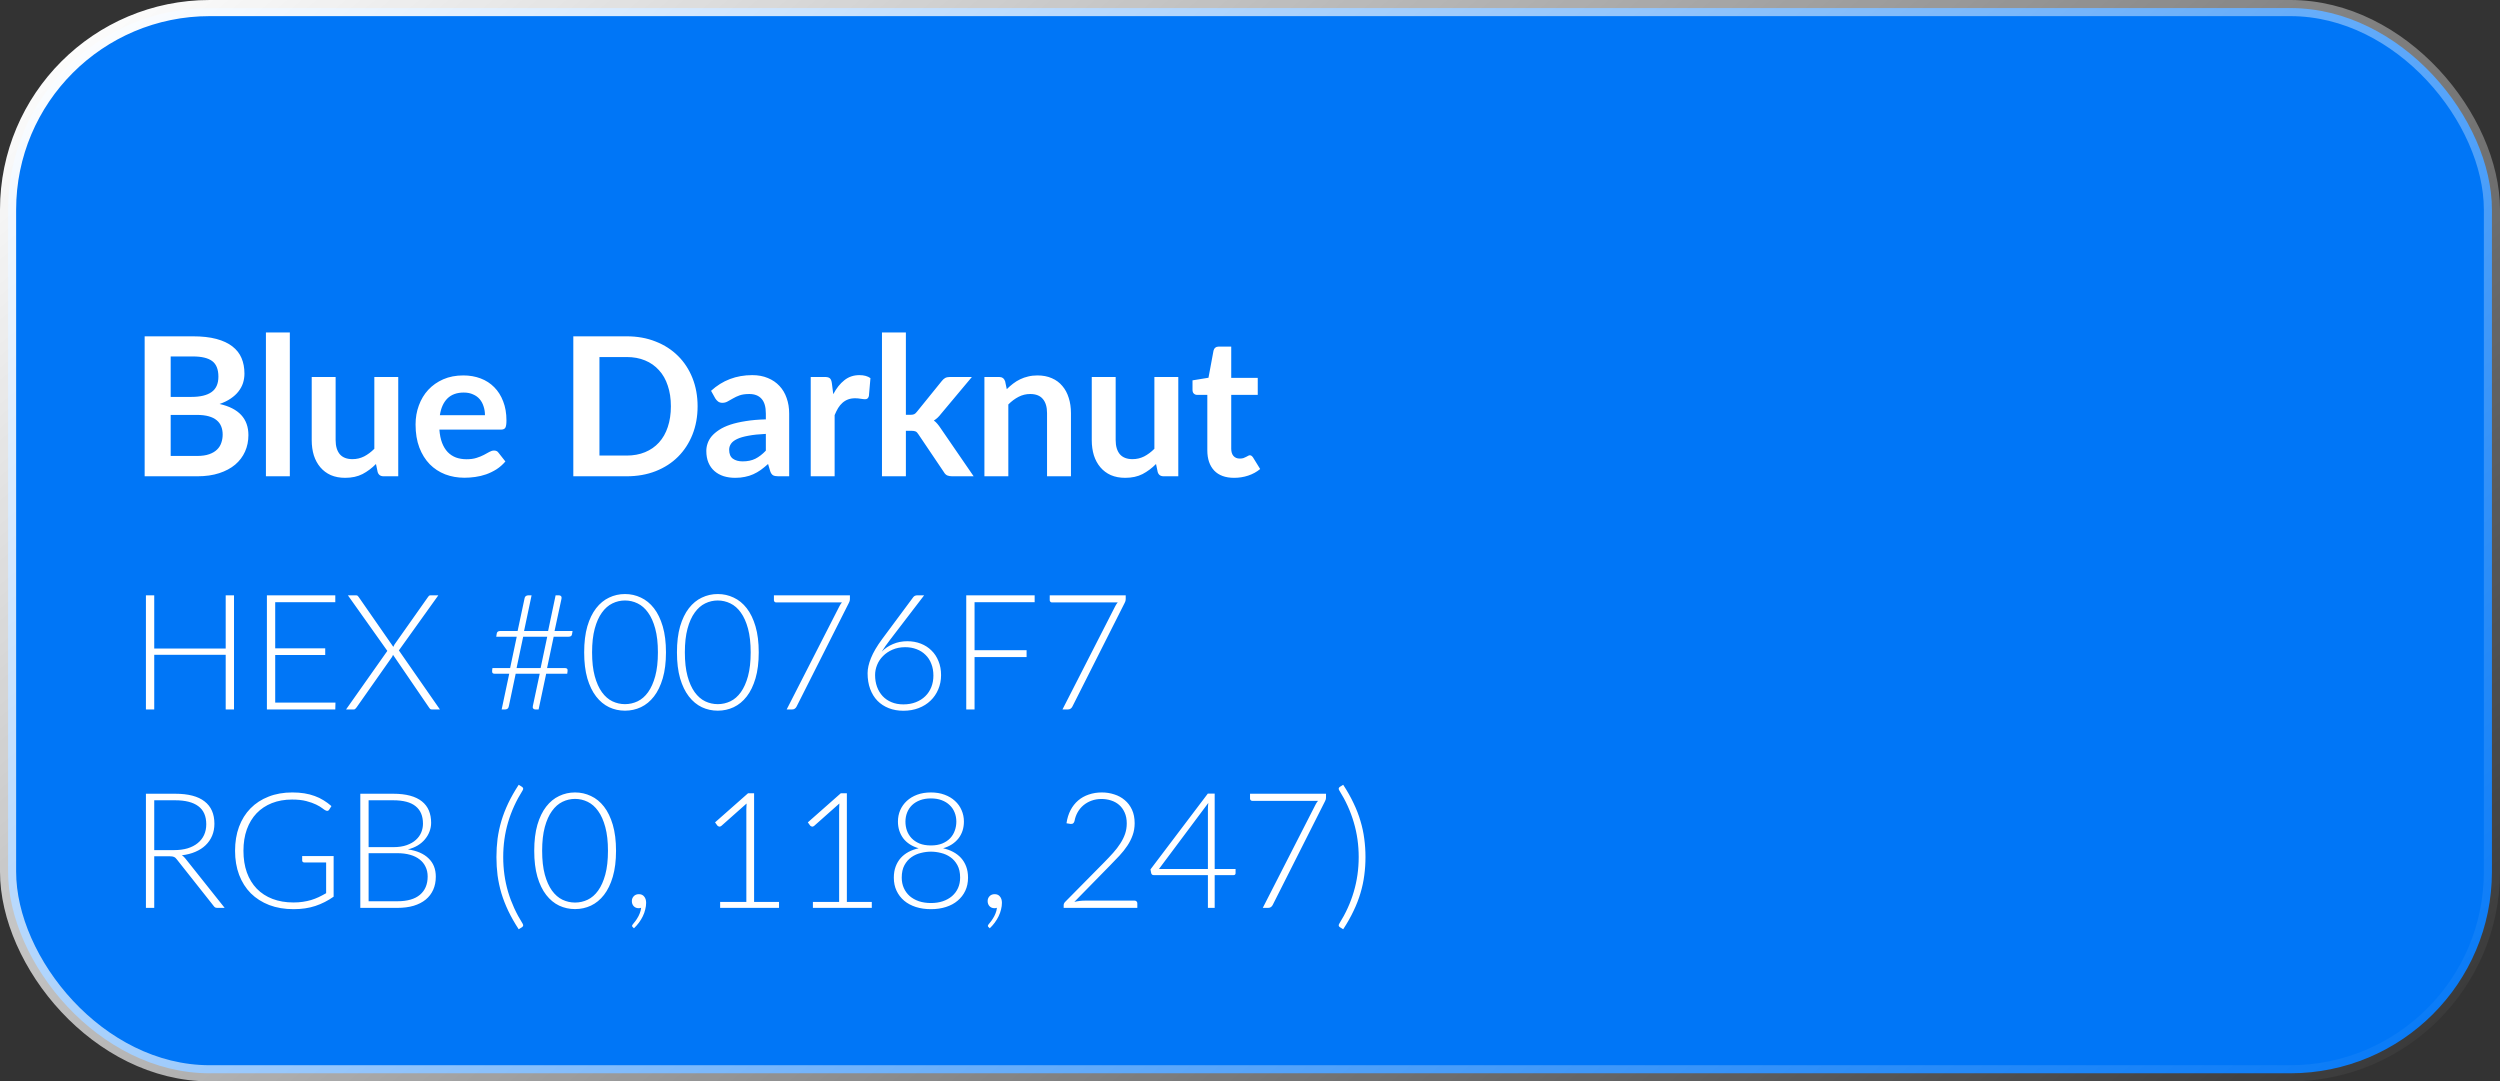
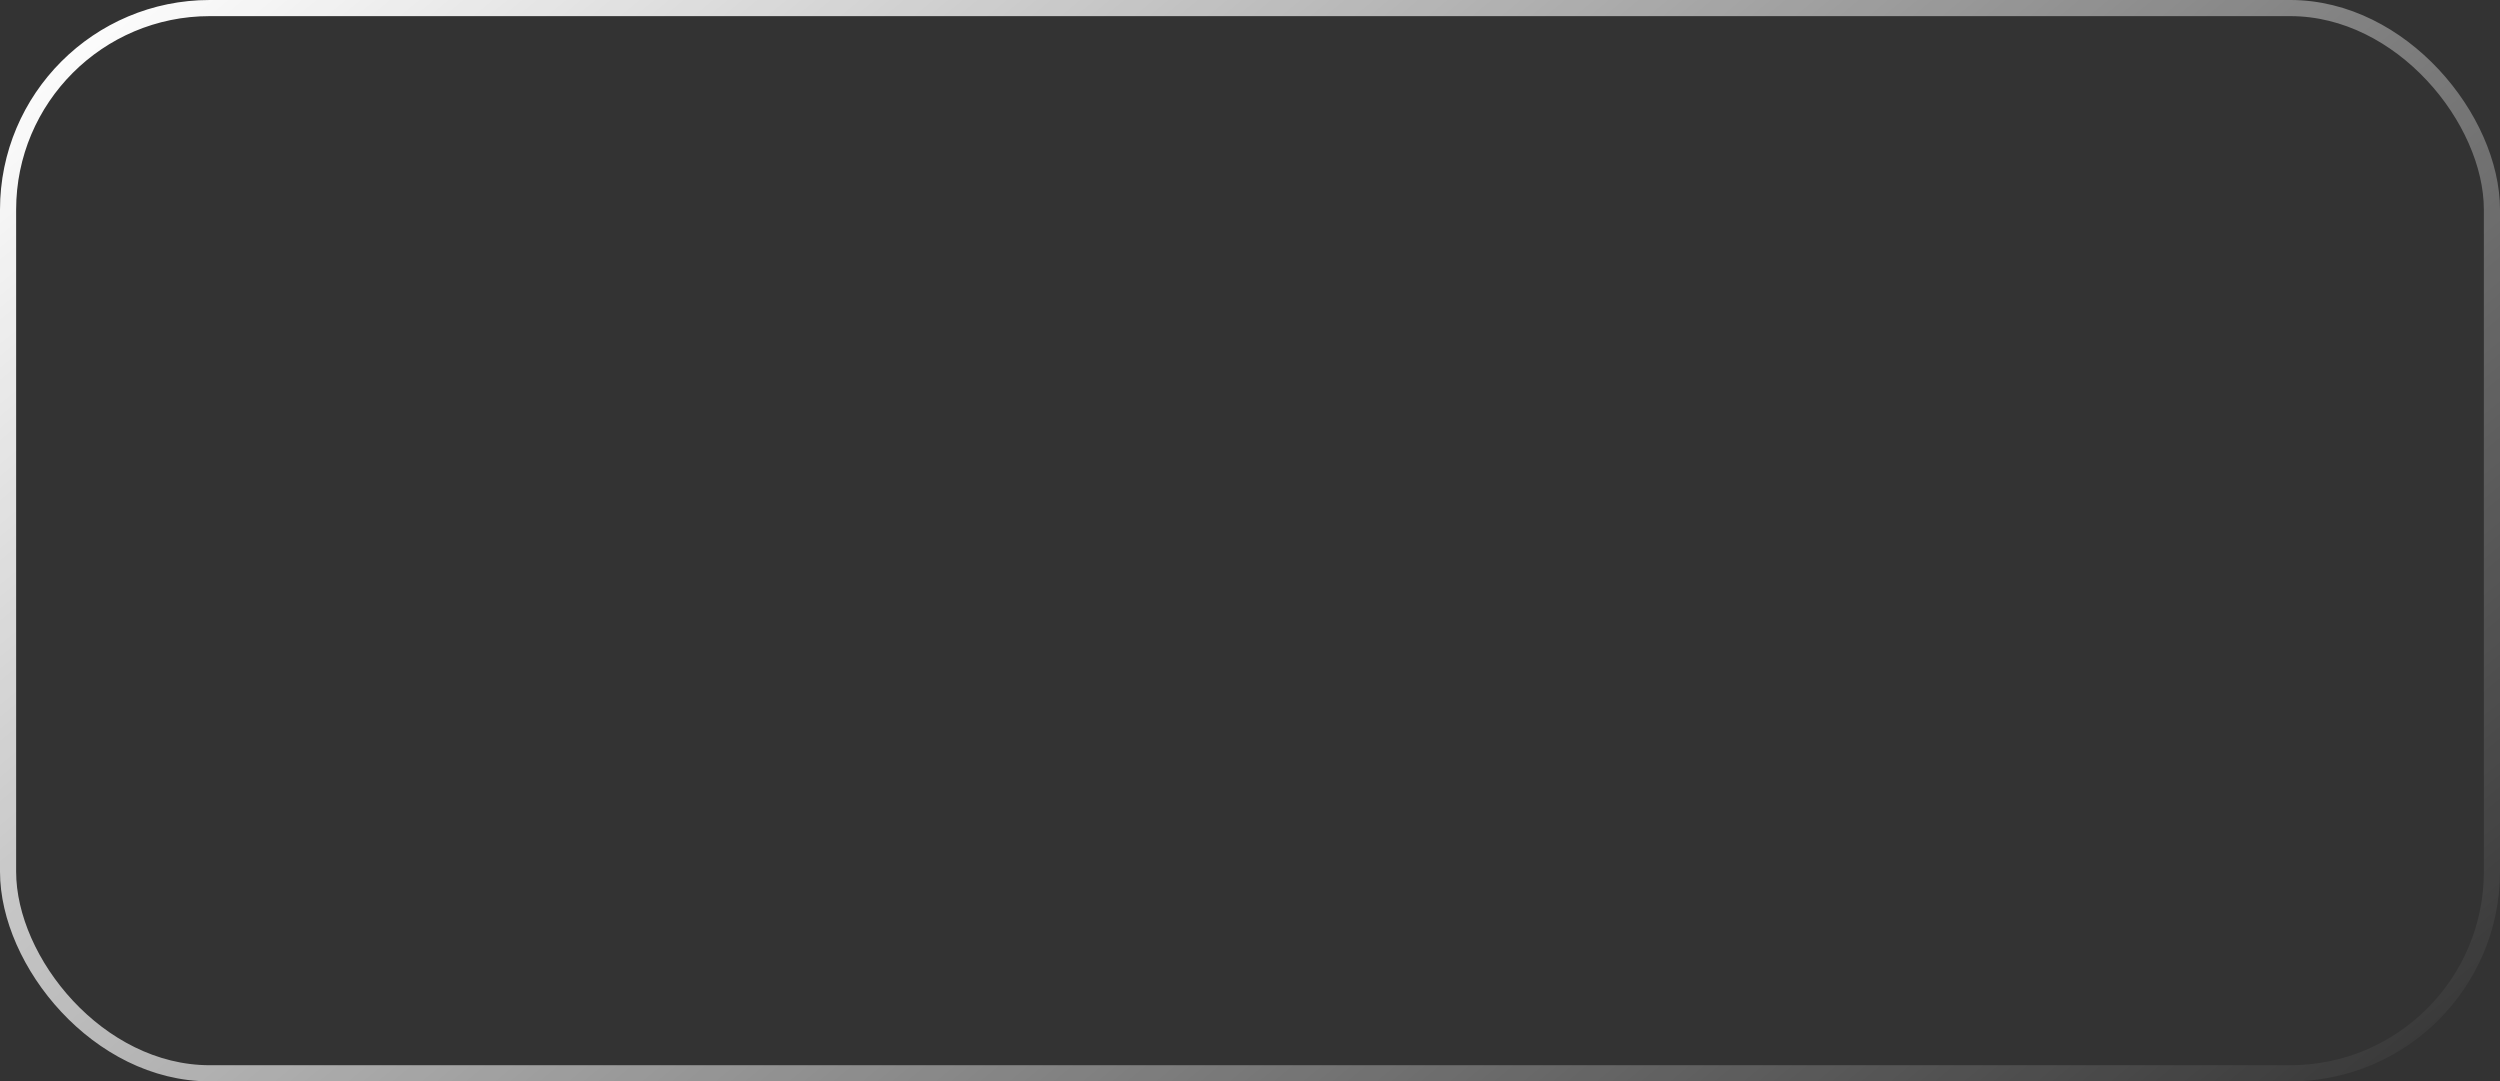
<svg xmlns="http://www.w3.org/2000/svg" width="252" height="109" viewBox="0 0 252 109" fill="none">
  <rect x="0" y="0" width="252" height="109" fill="#333333" stroke="none" />
-   <rect x="0.813" y="0.813" width="250.374" height="107.374" rx="20.327" fill="#0076F7" />
  <rect x="0.813" y="0.813" width="250.374" height="107.374" rx="20.327" stroke="url(#paint0_linear_3494_49)" stroke-width="1.626" style="mix-blend-mode:overlay" />
-   <path d="M19.859 45.96C20.347 45.96 20.757 45.902 21.089 45.785C21.42 45.668 21.684 45.511 21.879 45.316C22.081 45.121 22.224 44.894 22.308 44.633C22.399 44.373 22.445 44.097 22.445 43.804C22.445 43.498 22.396 43.225 22.298 42.984C22.201 42.737 22.048 42.529 21.84 42.36C21.632 42.184 21.362 42.051 21.03 41.96C20.705 41.869 20.311 41.823 19.849 41.823H17.205V45.96H19.859ZM17.205 35.93V40.008H19.293C20.191 40.008 20.867 39.846 21.323 39.521C21.785 39.195 22.015 38.678 22.015 37.969C22.015 37.234 21.807 36.711 21.391 36.398C20.975 36.086 20.324 35.93 19.44 35.93H17.205ZM19.44 33.901C20.363 33.901 21.154 33.989 21.811 34.164C22.468 34.34 23.004 34.59 23.421 34.915C23.843 35.241 24.152 35.634 24.347 36.096C24.543 36.558 24.64 37.078 24.64 37.657C24.64 37.989 24.591 38.308 24.494 38.613C24.396 38.913 24.243 39.195 24.035 39.462C23.834 39.722 23.573 39.96 23.255 40.174C22.942 40.389 22.568 40.571 22.133 40.721C24.071 41.157 25.04 42.204 25.04 43.862C25.04 44.461 24.926 45.014 24.699 45.521C24.471 46.029 24.139 46.468 23.703 46.838C23.268 47.203 22.731 47.489 22.093 47.697C21.456 47.905 20.728 48.009 19.908 48.009H14.581V33.901H19.44ZM29.215 33.51V48.009H26.805V33.51H29.215ZM40.143 37.999V48.009H38.67C38.351 48.009 38.15 47.863 38.065 47.57L37.899 46.77C37.489 47.186 37.037 47.525 36.543 47.785C36.049 48.038 35.466 48.165 34.796 48.165C34.25 48.165 33.765 48.074 33.343 47.892C32.926 47.704 32.575 47.44 32.289 47.102C32.003 46.764 31.785 46.364 31.635 45.902C31.492 45.433 31.421 44.92 31.421 44.36V37.999H33.831V44.36C33.831 44.972 33.97 45.446 34.25 45.785C34.536 46.116 34.962 46.282 35.528 46.282C35.944 46.282 36.335 46.191 36.699 46.009C37.063 45.821 37.408 45.563 37.733 45.238V37.999H40.143ZM48.885 41.853C48.885 41.54 48.839 41.248 48.748 40.974C48.663 40.695 48.533 40.451 48.358 40.243C48.182 40.035 47.958 39.872 47.684 39.755C47.418 39.631 47.106 39.569 46.748 39.569C46.052 39.569 45.502 39.768 45.099 40.165C44.702 40.561 44.448 41.124 44.338 41.853H48.885ZM44.289 43.306C44.328 43.82 44.419 44.266 44.562 44.643C44.705 45.014 44.894 45.323 45.128 45.57C45.362 45.811 45.639 45.993 45.958 46.116C46.283 46.233 46.641 46.292 47.031 46.292C47.421 46.292 47.756 46.246 48.036 46.155C48.322 46.064 48.569 45.964 48.777 45.853C48.992 45.742 49.177 45.642 49.333 45.55C49.496 45.459 49.652 45.414 49.802 45.414C50.003 45.414 50.153 45.489 50.251 45.638L50.943 46.517C50.677 46.829 50.377 47.092 50.046 47.307C49.714 47.515 49.366 47.684 49.002 47.814C48.644 47.938 48.276 48.026 47.899 48.078C47.528 48.13 47.167 48.156 46.816 48.156C46.12 48.156 45.473 48.042 44.874 47.814C44.276 47.58 43.756 47.239 43.313 46.79C42.871 46.334 42.523 45.775 42.269 45.111C42.016 44.441 41.889 43.667 41.889 42.789C41.889 42.106 41.999 41.466 42.221 40.867C42.442 40.262 42.757 39.739 43.167 39.296C43.583 38.847 44.087 38.493 44.679 38.233C45.278 37.973 45.951 37.843 46.699 37.843C47.33 37.843 47.912 37.943 48.446 38.145C48.979 38.347 49.438 38.642 49.821 39.033C50.205 39.417 50.504 39.891 50.719 40.457C50.94 41.017 51.051 41.657 51.051 42.38C51.051 42.744 51.012 42.991 50.934 43.121C50.855 43.245 50.706 43.306 50.485 43.306H44.289ZM70.318 40.955C70.318 41.989 70.145 42.939 69.801 43.804C69.456 44.669 68.971 45.414 68.347 46.038C67.722 46.663 66.971 47.147 66.093 47.492C65.215 47.837 64.239 48.009 63.166 48.009H57.79V33.901H63.166C64.239 33.901 65.215 34.076 66.093 34.428C66.971 34.772 67.722 35.257 68.347 35.881C68.971 36.499 69.456 37.241 69.801 38.106C70.145 38.971 70.318 39.921 70.318 40.955ZM67.625 40.955C67.625 40.181 67.521 39.488 67.312 38.877C67.111 38.259 66.815 37.738 66.425 37.316C66.041 36.886 65.573 36.558 65.02 36.33C64.473 36.102 63.855 35.989 63.166 35.989H60.424V45.921H63.166C63.855 45.921 64.473 45.807 65.02 45.58C65.573 45.352 66.041 45.027 66.425 44.604C66.815 44.175 67.111 43.654 67.312 43.043C67.521 42.425 67.625 41.729 67.625 40.955ZM77.197 43.736C76.501 43.768 75.916 43.83 75.441 43.921C74.966 44.006 74.586 44.116 74.299 44.253C74.013 44.389 73.808 44.549 73.685 44.731C73.561 44.913 73.499 45.111 73.499 45.326C73.499 45.749 73.623 46.051 73.87 46.233C74.124 46.416 74.452 46.507 74.856 46.507C75.35 46.507 75.776 46.419 76.134 46.243C76.498 46.061 76.853 45.788 77.197 45.424V43.736ZM71.675 39.394C72.826 38.34 74.212 37.813 75.831 37.813C76.417 37.813 76.94 37.911 77.402 38.106C77.864 38.294 78.254 38.561 78.573 38.906C78.892 39.244 79.132 39.651 79.295 40.126C79.464 40.6 79.549 41.121 79.549 41.687V48.009H78.456C78.228 48.009 78.053 47.977 77.929 47.912C77.805 47.84 77.708 47.7 77.636 47.492L77.422 46.77C77.168 46.998 76.921 47.199 76.68 47.375C76.439 47.544 76.189 47.687 75.929 47.804C75.669 47.922 75.389 48.009 75.09 48.068C74.797 48.133 74.472 48.165 74.114 48.165C73.691 48.165 73.301 48.11 72.943 47.999C72.585 47.882 72.276 47.71 72.016 47.482C71.756 47.255 71.555 46.972 71.411 46.633C71.268 46.295 71.197 45.902 71.197 45.453C71.197 45.199 71.239 44.949 71.324 44.702C71.408 44.448 71.545 44.207 71.733 43.98C71.928 43.752 72.179 43.537 72.485 43.336C72.79 43.134 73.164 42.958 73.607 42.809C74.056 42.659 74.576 42.539 75.168 42.448C75.76 42.35 76.436 42.292 77.197 42.272V41.687C77.197 41.017 77.054 40.522 76.768 40.204C76.482 39.878 76.069 39.716 75.529 39.716C75.139 39.716 74.813 39.761 74.553 39.852C74.299 39.944 74.075 40.048 73.88 40.165C73.685 40.275 73.506 40.376 73.343 40.467C73.187 40.558 73.012 40.604 72.816 40.604C72.647 40.604 72.504 40.561 72.387 40.477C72.27 40.386 72.176 40.282 72.104 40.165L71.675 39.394ZM83.994 39.735C84.306 39.137 84.677 38.669 85.107 38.33C85.536 37.986 86.043 37.813 86.629 37.813C87.091 37.813 87.461 37.914 87.741 38.116L87.585 39.921C87.552 40.038 87.504 40.122 87.439 40.174C87.38 40.22 87.299 40.243 87.195 40.243C87.097 40.243 86.951 40.226 86.755 40.194C86.567 40.161 86.382 40.145 86.199 40.145C85.933 40.145 85.695 40.184 85.487 40.262C85.279 40.34 85.09 40.454 84.921 40.604C84.759 40.747 84.612 40.922 84.482 41.131C84.359 41.339 84.242 41.576 84.131 41.843V48.009H81.721V37.999H83.136C83.383 37.999 83.555 38.044 83.653 38.135C83.75 38.22 83.815 38.376 83.848 38.603L83.994 39.735ZM91.313 33.51V41.814H91.762C91.924 41.814 92.051 41.794 92.142 41.755C92.24 41.709 92.337 41.622 92.435 41.492L94.923 38.418C95.027 38.282 95.141 38.178 95.264 38.106C95.395 38.034 95.561 37.999 95.762 37.999H97.967L94.855 41.716C94.634 42.009 94.393 42.233 94.133 42.389C94.269 42.487 94.39 42.601 94.494 42.731C94.604 42.861 94.708 43.001 94.806 43.15L98.143 48.009H95.967C95.778 48.009 95.616 47.98 95.479 47.922C95.343 47.856 95.229 47.743 95.138 47.58L92.581 43.785C92.49 43.635 92.396 43.537 92.298 43.492C92.201 43.446 92.055 43.423 91.859 43.423H91.313V48.009H88.903V33.51H91.313ZM101.483 39.228C101.685 39.026 101.896 38.841 102.117 38.672C102.345 38.496 102.583 38.35 102.83 38.233C103.083 38.109 103.353 38.015 103.64 37.95C103.926 37.878 104.238 37.843 104.576 37.843C105.123 37.843 105.607 37.937 106.03 38.125C106.453 38.308 106.804 38.568 107.084 38.906C107.37 39.238 107.585 39.638 107.728 40.106C107.877 40.568 107.952 41.078 107.952 41.638V48.009H105.542V41.638C105.542 41.026 105.402 40.555 105.123 40.223C104.843 39.885 104.417 39.716 103.844 39.716C103.428 39.716 103.038 39.81 102.674 39.999C102.309 40.187 101.965 40.444 101.639 40.77V48.009H99.229V37.999H100.703C101.015 37.999 101.22 38.145 101.317 38.438L101.483 39.228ZM118.772 37.999V48.009H117.298C116.98 48.009 116.778 47.863 116.694 47.57L116.528 46.77C116.118 47.186 115.666 47.525 115.171 47.785C114.677 48.038 114.095 48.165 113.425 48.165C112.879 48.165 112.394 48.074 111.971 47.892C111.555 47.704 111.204 47.44 110.917 47.102C110.631 46.764 110.413 46.364 110.264 45.902C110.121 45.433 110.049 44.92 110.049 44.36V37.999H112.459V44.36C112.459 44.972 112.599 45.446 112.879 45.785C113.165 46.116 113.591 46.282 114.157 46.282C114.573 46.282 114.963 46.191 115.328 46.009C115.692 45.821 116.037 45.563 116.362 45.238V37.999H118.772ZM124.401 48.165C123.529 48.165 122.859 47.922 122.391 47.434C121.929 46.939 121.698 46.26 121.698 45.394V39.804H120.673C120.543 39.804 120.433 39.761 120.342 39.677C120.251 39.592 120.205 39.465 120.205 39.296V38.34L121.815 38.077L122.322 35.345C122.355 35.215 122.417 35.114 122.508 35.042C122.599 34.971 122.716 34.935 122.859 34.935H124.108V38.086H126.781V39.804H124.108V45.228C124.108 45.541 124.183 45.785 124.332 45.96C124.488 46.136 124.7 46.224 124.967 46.224C125.116 46.224 125.24 46.208 125.337 46.175C125.441 46.136 125.529 46.097 125.601 46.058C125.679 46.019 125.747 45.983 125.806 45.95C125.864 45.911 125.923 45.892 125.981 45.892C126.053 45.892 126.111 45.911 126.157 45.95C126.202 45.983 126.251 46.035 126.303 46.107L127.025 47.278C126.674 47.57 126.271 47.791 125.815 47.941C125.36 48.091 124.889 48.165 124.401 48.165Z" fill="white" />
-   <path d="M23.588 60.009V71.514H22.75V66.001H15.547V71.514H14.709V60.009H15.547V65.375H22.75V60.009H23.588ZM33.815 70.823L33.798 71.514H26.904V60.009H33.798V60.7H27.741V65.351H32.782V66.026H27.741V70.823H33.815ZM44.345 71.514H43.524C43.448 71.514 43.389 71.493 43.345 71.449C43.302 71.4 43.267 71.354 43.24 71.311L39.613 66.001C39.592 66.083 39.554 66.164 39.499 66.245L35.938 71.311C35.9 71.36 35.859 71.406 35.816 71.449C35.778 71.493 35.727 71.514 35.662 71.514H34.881L39.044 65.611L35.068 60.009H35.889C35.965 60.009 36.019 60.025 36.052 60.058C36.09 60.09 36.122 60.128 36.15 60.172L39.646 65.205C39.678 65.123 39.719 65.042 39.768 64.961L43.142 60.18C43.169 60.131 43.202 60.09 43.24 60.058C43.283 60.025 43.332 60.009 43.386 60.009H44.183L40.207 65.562L44.345 71.514ZM55.16 64.18H52.737L52.07 67.343H54.493L55.16 64.18ZM57.713 63.603L57.664 63.912C57.653 64.004 57.618 64.072 57.559 64.115C57.504 64.159 57.42 64.18 57.306 64.18H55.81L55.144 67.343H56.973C57.06 67.343 57.125 67.367 57.168 67.416C57.212 67.465 57.225 67.549 57.209 67.668L57.176 67.912H55.054L54.29 71.514H53.965C53.873 71.514 53.799 71.482 53.745 71.417C53.696 71.352 53.685 71.265 53.713 71.156L54.404 67.912H51.981L51.29 71.189C51.268 71.308 51.222 71.392 51.151 71.441C51.081 71.49 51 71.514 50.907 71.514H50.566L51.33 67.912H49.85C49.758 67.912 49.691 67.888 49.647 67.839C49.609 67.79 49.596 67.704 49.607 67.579L49.639 67.343H51.42L52.087 64.18H50.021L50.07 63.871C50.092 63.692 50.214 63.603 50.436 63.603H52.176L52.875 60.318C52.891 60.215 52.932 60.139 52.997 60.09C53.068 60.036 53.152 60.009 53.249 60.009H53.583L52.826 63.603H55.249L56.005 60.009H56.347C56.439 60.009 56.51 60.039 56.558 60.099C56.607 60.158 56.621 60.242 56.599 60.35L55.9 63.603H57.713ZM67.13 65.757C67.13 66.766 67.021 67.638 66.805 68.376C66.588 69.113 66.292 69.723 65.918 70.205C65.544 70.688 65.105 71.048 64.601 71.287C64.102 71.52 63.569 71.636 62.999 71.636C62.43 71.636 61.896 71.52 61.398 71.287C60.899 71.048 60.462 70.688 60.089 70.205C59.715 69.723 59.419 69.113 59.202 68.376C58.991 67.638 58.885 66.766 58.885 65.757C58.885 64.749 58.991 63.877 59.202 63.139C59.419 62.402 59.715 61.792 60.089 61.31C60.462 60.828 60.899 60.47 61.398 60.237C61.896 59.998 62.43 59.879 62.999 59.879C63.569 59.879 64.102 59.998 64.601 60.237C65.105 60.47 65.544 60.828 65.918 61.31C66.292 61.792 66.588 62.402 66.805 63.139C67.021 63.877 67.13 64.749 67.13 65.757ZM66.317 65.757C66.317 64.825 66.227 64.028 66.048 63.367C65.87 62.706 65.628 62.166 65.325 61.749C65.027 61.326 64.674 61.017 64.268 60.822C63.867 60.627 63.444 60.529 62.999 60.529C62.555 60.529 62.132 60.627 61.731 60.822C61.33 61.017 60.977 61.326 60.674 61.749C60.37 62.166 60.129 62.706 59.95 63.367C59.771 64.028 59.682 64.825 59.682 65.757C59.682 66.695 59.771 67.495 59.95 68.156C60.129 68.812 60.37 69.351 60.674 69.774C60.977 70.192 61.33 70.498 61.731 70.693C62.132 70.883 62.555 70.978 62.999 70.978C63.444 70.978 63.867 70.883 64.268 70.693C64.674 70.498 65.027 70.192 65.325 69.774C65.628 69.351 65.87 68.812 66.048 68.156C66.227 67.495 66.317 66.695 66.317 65.757ZM76.481 65.757C76.481 66.766 76.373 67.638 76.156 68.376C75.939 69.113 75.644 69.723 75.27 70.205C74.896 70.688 74.457 71.048 73.953 71.287C73.454 71.52 72.92 71.636 72.351 71.636C71.782 71.636 71.248 71.52 70.749 71.287C70.251 71.048 69.814 70.688 69.44 70.205C69.066 69.723 68.771 69.113 68.554 68.376C68.343 67.638 68.237 66.766 68.237 65.757C68.237 64.749 68.343 63.877 68.554 63.139C68.771 62.402 69.066 61.792 69.44 61.31C69.814 60.828 70.251 60.47 70.749 60.237C71.248 59.998 71.782 59.879 72.351 59.879C72.92 59.879 73.454 59.998 73.953 60.237C74.457 60.47 74.896 60.828 75.27 61.31C75.644 61.792 75.939 62.402 76.156 63.139C76.373 63.877 76.481 64.749 76.481 65.757ZM75.668 65.757C75.668 64.825 75.579 64.028 75.4 63.367C75.221 62.706 74.98 62.166 74.677 61.749C74.378 61.326 74.026 61.017 73.62 60.822C73.218 60.627 72.796 60.529 72.351 60.529C71.907 60.529 71.484 60.627 71.083 60.822C70.681 61.017 70.329 61.326 70.026 61.749C69.722 62.166 69.481 62.706 69.302 63.367C69.123 64.028 69.034 64.825 69.034 65.757C69.034 66.695 69.123 67.495 69.302 68.156C69.481 68.812 69.722 69.351 70.026 69.774C70.329 70.192 70.681 70.498 71.083 70.693C71.484 70.883 71.907 70.978 72.351 70.978C72.796 70.978 73.218 70.883 73.62 70.693C74.026 70.498 74.378 70.192 74.677 69.774C74.98 69.351 75.221 68.812 75.4 68.156C75.579 67.495 75.668 66.695 75.668 65.757ZM85.671 60.009V60.359C85.671 60.451 85.66 60.532 85.638 60.603C85.616 60.668 85.592 60.724 85.565 60.773L80.296 71.221C80.253 71.308 80.193 71.379 80.117 71.433C80.047 71.487 79.952 71.514 79.833 71.514H79.296L84.614 61.107C84.684 60.966 84.768 60.838 84.866 60.724H78.231C78.171 60.724 78.12 60.703 78.076 60.66C78.033 60.616 78.011 60.565 78.011 60.505V60.009H85.671ZM91.055 71.002C91.521 71.002 91.941 70.929 92.315 70.782C92.689 70.636 93.006 70.436 93.266 70.181C93.532 69.921 93.735 69.614 93.876 69.262C94.017 68.904 94.087 68.517 94.087 68.099C94.087 67.66 94.017 67.264 93.876 66.912C93.74 66.554 93.545 66.254 93.29 66.01C93.041 65.76 92.743 65.57 92.396 65.44C92.049 65.305 91.664 65.237 91.242 65.237C90.764 65.237 90.336 65.321 89.957 65.489C89.583 65.652 89.266 65.866 89.006 66.132C88.745 66.392 88.547 66.69 88.412 67.026C88.276 67.362 88.209 67.701 88.209 68.042C88.209 68.471 88.274 68.866 88.404 69.229C88.539 69.593 88.729 69.907 88.973 70.173C89.217 70.433 89.515 70.636 89.867 70.782C90.22 70.929 90.615 71.002 91.055 71.002ZM89.721 64.489C89.553 64.711 89.399 64.92 89.258 65.115C89.117 65.31 88.989 65.503 88.876 65.692C89.195 65.362 89.575 65.104 90.014 64.92C90.453 64.73 90.933 64.635 91.453 64.635C91.946 64.635 92.401 64.717 92.819 64.879C93.236 65.042 93.594 65.272 93.892 65.57C94.196 65.863 94.431 66.221 94.6 66.644C94.773 67.061 94.86 67.53 94.86 68.05C94.86 68.571 94.765 69.05 94.575 69.49C94.391 69.929 94.131 70.308 93.795 70.628C93.464 70.948 93.066 71.197 92.599 71.376C92.133 71.555 91.621 71.644 91.063 71.644C90.526 71.644 90.035 71.558 89.591 71.384C89.147 71.211 88.764 70.961 88.445 70.636C88.13 70.311 87.886 69.915 87.713 69.449C87.539 68.977 87.453 68.446 87.453 67.855C87.453 67.405 87.566 66.899 87.794 66.335C88.022 65.766 88.396 65.129 88.916 64.424L92.055 60.196C92.147 60.071 92.285 60.009 92.469 60.009H93.152L89.721 64.489ZM98.235 60.7V65.538H103.48V66.229H98.235V71.514H97.398V60.009H104.293V60.7H98.235ZM113.472 60.009V60.359C113.472 60.451 113.461 60.532 113.439 60.603C113.418 60.668 113.393 60.724 113.366 60.773L108.097 71.221C108.054 71.308 107.994 71.379 107.918 71.433C107.848 71.487 107.753 71.514 107.634 71.514H107.097L112.415 61.107C112.485 60.966 112.569 60.838 112.667 60.724H106.032C105.972 60.724 105.921 60.703 105.878 60.66C105.834 60.616 105.813 60.565 105.813 60.505V60.009H113.472ZM17.539 85.692C18.048 85.692 18.503 85.633 18.905 85.514C19.311 85.389 19.653 85.213 19.929 84.985C20.211 84.757 20.425 84.484 20.571 84.164C20.718 83.844 20.791 83.484 20.791 83.082C20.791 82.264 20.523 81.657 19.986 81.261C19.455 80.865 18.677 80.668 17.652 80.668H15.547V85.692H17.539ZM22.645 91.514H21.929C21.837 91.514 21.759 91.501 21.694 91.474C21.634 91.441 21.577 91.384 21.523 91.303L17.831 86.636C17.788 86.576 17.742 86.525 17.693 86.481C17.65 86.438 17.598 86.405 17.539 86.384C17.484 86.356 17.417 86.338 17.335 86.327C17.259 86.316 17.165 86.31 17.051 86.31H15.547V91.514H14.709V80.009H17.652C18.975 80.009 19.964 80.266 20.62 80.781C21.282 81.291 21.612 82.042 21.612 83.034C21.612 83.473 21.536 83.874 21.384 84.237C21.233 84.6 21.013 84.92 20.726 85.197C20.444 85.468 20.1 85.69 19.693 85.863C19.292 86.037 18.84 86.153 18.335 86.213C18.466 86.294 18.582 86.403 18.685 86.538L22.645 91.514ZM33.63 86.294V90.384C33.055 90.79 32.443 91.102 31.792 91.319C31.142 91.536 30.41 91.644 29.597 91.644C28.686 91.644 27.868 91.506 27.141 91.23C26.415 90.948 25.794 90.552 25.279 90.043C24.77 89.528 24.377 88.907 24.101 88.18C23.829 87.454 23.694 86.647 23.694 85.757C23.694 84.869 23.827 84.064 24.092 83.343C24.363 82.616 24.748 81.998 25.247 81.489C25.751 80.974 26.358 80.578 27.068 80.302C27.778 80.02 28.578 79.879 29.467 79.879C29.906 79.879 30.31 79.909 30.678 79.968C31.052 80.028 31.399 80.117 31.719 80.237C32.039 80.35 32.337 80.494 32.614 80.668C32.89 80.836 33.156 81.031 33.41 81.253L33.183 81.611C33.107 81.741 32.993 81.771 32.841 81.7C32.76 81.668 32.643 81.592 32.492 81.473C32.34 81.353 32.131 81.229 31.865 81.099C31.6 80.969 31.269 80.852 30.873 80.749C30.483 80.646 30.006 80.594 29.442 80.594C28.694 80.594 28.017 80.714 27.41 80.952C26.808 81.191 26.293 81.532 25.865 81.977C25.442 82.421 25.114 82.963 24.881 83.603C24.653 84.243 24.54 84.961 24.54 85.757C24.54 86.565 24.653 87.291 24.881 87.937C25.114 88.582 25.448 89.129 25.881 89.579C26.32 90.029 26.851 90.373 27.475 90.612C28.098 90.85 28.8 90.969 29.581 90.969C29.922 90.969 30.237 90.948 30.524 90.904C30.817 90.861 31.093 90.801 31.353 90.725C31.619 90.644 31.874 90.547 32.117 90.433C32.367 90.314 32.619 90.181 32.874 90.034V86.936H30.67C30.611 86.936 30.559 86.918 30.516 86.88C30.478 86.842 30.459 86.798 30.459 86.749V86.294H33.63ZM40.043 90.847C41.051 90.847 41.812 90.631 42.327 90.197C42.848 89.758 43.108 89.143 43.108 88.351C43.108 87.988 43.038 87.663 42.897 87.376C42.761 87.083 42.563 86.836 42.303 86.636C42.043 86.43 41.723 86.272 41.344 86.164C40.964 86.056 40.533 86.001 40.051 86.001H37.156V90.847H40.043ZM37.156 80.668V85.392H39.644C40.175 85.392 40.628 85.324 41.002 85.188C41.382 85.053 41.691 84.874 41.929 84.652C42.173 84.43 42.352 84.177 42.466 83.896C42.58 83.614 42.636 83.324 42.636 83.026C42.636 82.25 42.39 81.665 41.897 81.269C41.409 80.868 40.653 80.668 39.628 80.668H37.156ZM39.628 80.009C40.284 80.009 40.853 80.074 41.336 80.204C41.818 80.334 42.216 80.527 42.531 80.781C42.845 81.031 43.078 81.337 43.23 81.7C43.382 82.063 43.458 82.475 43.458 82.936C43.458 83.24 43.403 83.532 43.295 83.814C43.192 84.096 43.04 84.356 42.84 84.595C42.645 84.833 42.401 85.042 42.108 85.221C41.821 85.394 41.49 85.527 41.116 85.619C42.021 85.749 42.715 86.05 43.197 86.522C43.685 86.988 43.929 87.603 43.929 88.368C43.929 88.855 43.843 89.294 43.669 89.685C43.495 90.075 43.243 90.406 42.913 90.677C42.582 90.948 42.176 91.156 41.693 91.303C41.211 91.444 40.663 91.514 40.051 91.514H36.319V80.009H39.628ZM50.724 86.392C50.724 87.606 50.886 88.771 51.212 89.888C51.542 90.999 52.033 92.073 52.683 93.108C52.737 93.2 52.751 93.273 52.724 93.327C52.702 93.387 52.67 93.43 52.626 93.457L52.285 93.669C51.867 93.029 51.515 92.409 51.228 91.807C50.946 91.211 50.715 90.617 50.537 90.026C50.363 89.43 50.236 88.834 50.154 88.237C50.079 87.641 50.041 87.026 50.041 86.392C50.041 85.757 50.079 85.142 50.154 84.546C50.236 83.944 50.363 83.348 50.537 82.757C50.715 82.161 50.946 81.565 51.228 80.969C51.515 80.367 51.867 79.746 52.285 79.106L52.626 79.318C52.67 79.345 52.702 79.388 52.724 79.448C52.751 79.502 52.737 79.575 52.683 79.668C52.033 80.703 51.542 81.779 51.212 82.895C50.886 84.007 50.724 85.172 50.724 86.392ZM62.096 85.757C62.096 86.766 61.987 87.638 61.77 88.376C61.554 89.113 61.258 89.723 60.884 90.205C60.51 90.688 60.071 91.048 59.567 91.287C59.068 91.52 58.534 91.636 57.965 91.636C57.396 91.636 56.862 91.52 56.363 91.287C55.865 91.048 55.428 90.688 55.054 90.205C54.68 89.723 54.385 89.113 54.168 88.376C53.957 87.638 53.851 86.766 53.851 85.757C53.851 84.749 53.957 83.877 54.168 83.139C54.385 82.402 54.68 81.792 55.054 81.31C55.428 80.828 55.865 80.47 56.363 80.237C56.862 79.998 57.396 79.879 57.965 79.879C58.534 79.879 59.068 79.998 59.567 80.237C60.071 80.47 60.51 80.828 60.884 81.31C61.258 81.792 61.554 82.402 61.77 83.139C61.987 83.877 62.096 84.749 62.096 85.757ZM61.283 85.757C61.283 84.825 61.193 84.028 61.014 83.367C60.835 82.706 60.594 82.166 60.291 81.749C59.992 81.326 59.64 81.017 59.234 80.822C58.833 80.627 58.41 80.529 57.965 80.529C57.521 80.529 57.098 80.627 56.697 80.822C56.296 81.017 55.943 81.326 55.64 81.749C55.336 82.166 55.095 82.706 54.916 83.367C54.737 84.028 54.648 84.825 54.648 85.757C54.648 86.695 54.737 87.495 54.916 88.156C55.095 88.812 55.336 89.351 55.64 89.774C55.943 90.192 56.296 90.498 56.697 90.693C57.098 90.883 57.521 90.978 57.965 90.978C58.41 90.978 58.833 90.883 59.234 90.693C59.64 90.498 59.992 90.192 60.291 89.774C60.594 89.351 60.835 88.812 61.014 88.156C61.193 87.495 61.283 86.695 61.283 85.757ZM63.78 93.449C63.753 93.428 63.734 93.406 63.723 93.384C63.718 93.363 63.715 93.338 63.715 93.311C63.715 93.279 63.737 93.235 63.78 93.181C63.829 93.127 63.894 93.046 63.975 92.937C64.062 92.834 64.149 92.709 64.235 92.563C64.328 92.422 64.409 92.262 64.479 92.083C64.555 91.904 64.604 91.712 64.626 91.506C64.544 91.533 64.46 91.547 64.374 91.547C64.173 91.547 64.008 91.479 63.878 91.343C63.753 91.208 63.691 91.034 63.691 90.823C63.691 90.633 63.756 90.471 63.886 90.335C64.016 90.2 64.187 90.132 64.398 90.132C64.631 90.132 64.81 90.213 64.935 90.376C65.065 90.533 65.13 90.742 65.13 91.002C65.13 91.224 65.1 91.449 65.04 91.677C64.986 91.91 64.905 92.138 64.796 92.36C64.688 92.582 64.558 92.796 64.406 93.002C64.254 93.208 64.086 93.398 63.902 93.571L63.78 93.449ZM78.525 90.912V91.514H72.59V90.912H75.232V81.578C75.232 81.394 75.24 81.199 75.256 80.993L72.72 83.245C72.644 83.31 72.568 83.335 72.492 83.318C72.416 83.302 72.356 83.269 72.313 83.221L72.077 82.895L75.403 79.96H76.013V90.912H78.525ZM87.877 90.912V91.514H81.941V90.912H84.584V81.578C84.584 81.394 84.592 81.199 84.608 80.993L82.071 83.245C81.996 83.31 81.92 83.335 81.844 83.318C81.768 83.302 81.708 83.269 81.665 83.221L81.429 82.895L84.754 79.96H85.364V90.912H87.877ZM93.838 91.026C94.277 91.026 94.675 90.967 95.033 90.847C95.396 90.723 95.708 90.549 95.968 90.327C96.228 90.099 96.429 89.828 96.57 89.514C96.711 89.2 96.781 88.85 96.781 88.465C96.781 87.961 96.689 87.541 96.505 87.205C96.321 86.869 96.085 86.6 95.797 86.4C95.51 86.199 95.193 86.058 94.846 85.977C94.499 85.89 94.163 85.847 93.838 85.847C93.513 85.847 93.177 85.89 92.83 85.977C92.483 86.058 92.166 86.199 91.878 86.4C91.591 86.6 91.355 86.869 91.171 87.205C90.987 87.541 90.895 87.961 90.895 88.465C90.895 88.85 90.965 89.2 91.106 89.514C91.247 89.828 91.445 90.099 91.7 90.327C91.96 90.549 92.271 90.723 92.635 90.847C92.998 90.967 93.399 91.026 93.838 91.026ZM91.269 82.822C91.269 83.131 91.317 83.429 91.415 83.717C91.518 84.004 91.675 84.261 91.886 84.489C92.098 84.711 92.364 84.89 92.683 85.026C93.009 85.156 93.394 85.221 93.838 85.221C94.277 85.221 94.656 85.156 94.976 85.026C95.302 84.89 95.57 84.711 95.781 84.489C95.993 84.261 96.147 84.004 96.245 83.717C96.348 83.429 96.399 83.131 96.399 82.822C96.399 82.492 96.342 82.185 96.228 81.903C96.115 81.616 95.947 81.367 95.724 81.156C95.507 80.944 95.239 80.779 94.919 80.659C94.605 80.54 94.245 80.481 93.838 80.481C93.431 80.481 93.068 80.54 92.748 80.659C92.429 80.779 92.158 80.944 91.935 81.156C91.719 81.367 91.553 81.616 91.439 81.903C91.326 82.185 91.269 82.492 91.269 82.822ZM95.066 85.505C95.434 85.587 95.77 85.709 96.074 85.871C96.383 86.034 96.648 86.237 96.871 86.481C97.093 86.725 97.266 87.012 97.391 87.343C97.516 87.674 97.578 88.05 97.578 88.473C97.578 88.961 97.486 89.4 97.302 89.79C97.117 90.181 96.86 90.514 96.529 90.79C96.204 91.067 95.811 91.278 95.35 91.425C94.895 91.571 94.391 91.644 93.838 91.644C93.285 91.644 92.778 91.571 92.317 91.425C91.862 91.278 91.469 91.067 91.138 90.79C90.813 90.514 90.558 90.181 90.374 89.79C90.19 89.4 90.098 88.961 90.098 88.473C90.098 88.05 90.16 87.674 90.285 87.343C90.409 87.012 90.58 86.725 90.797 86.481C91.019 86.237 91.282 86.034 91.586 85.871C91.895 85.709 92.234 85.587 92.602 85.505C92.266 85.408 91.968 85.275 91.708 85.107C91.448 84.939 91.228 84.739 91.049 84.505C90.876 84.272 90.743 84.015 90.651 83.733C90.558 83.446 90.512 83.139 90.512 82.814C90.512 82.408 90.588 82.025 90.74 81.668C90.897 81.31 91.12 80.998 91.407 80.733C91.694 80.467 92.041 80.258 92.448 80.107C92.859 79.955 93.323 79.879 93.838 79.879C94.347 79.879 94.805 79.955 95.212 80.107C95.624 80.258 95.974 80.467 96.261 80.733C96.554 80.998 96.776 81.31 96.928 81.668C97.085 82.025 97.163 82.408 97.163 82.814C97.163 83.139 97.117 83.446 97.025 83.733C96.933 84.015 96.798 84.272 96.619 84.505C96.44 84.733 96.22 84.934 95.96 85.107C95.7 85.275 95.402 85.408 95.066 85.505ZM99.645 93.449C99.618 93.428 99.599 93.406 99.588 93.384C99.582 93.363 99.58 93.338 99.58 93.311C99.58 93.279 99.601 93.235 99.645 93.181C99.693 93.127 99.758 93.046 99.84 92.937C99.927 92.834 100.013 92.709 100.1 92.563C100.192 92.422 100.273 92.262 100.344 92.083C100.42 91.904 100.469 91.712 100.49 91.506C100.409 91.533 100.325 91.547 100.238 91.547C100.038 91.547 99.872 91.479 99.742 91.343C99.618 91.208 99.555 91.034 99.555 90.823C99.555 90.633 99.62 90.471 99.75 90.335C99.88 90.2 100.051 90.132 100.263 90.132C100.496 90.132 100.675 90.213 100.799 90.376C100.929 90.533 100.994 90.742 100.994 91.002C100.994 91.224 100.965 91.449 100.905 91.677C100.851 91.91 100.769 92.138 100.661 92.36C100.553 92.582 100.422 92.796 100.271 93.002C100.119 93.208 99.951 93.398 99.767 93.571L99.645 93.449ZM114.365 90.782C114.452 90.782 114.52 90.809 114.569 90.864C114.617 90.912 114.642 90.978 114.642 91.059V91.514H107.218V91.238C107.218 91.178 107.232 91.118 107.259 91.059C107.291 90.994 107.332 90.94 107.381 90.896L111.308 86.92C111.633 86.59 111.934 86.27 112.211 85.961C112.487 85.652 112.726 85.34 112.926 85.026C113.132 84.711 113.292 84.389 113.406 84.058C113.52 83.728 113.577 83.375 113.577 83.001C113.577 82.578 113.506 82.213 113.365 81.903C113.224 81.589 113.037 81.332 112.804 81.131C112.571 80.93 112.3 80.781 111.991 80.684C111.682 80.586 111.362 80.537 111.032 80.537C110.668 80.537 110.332 80.594 110.023 80.708C109.72 80.817 109.449 80.971 109.21 81.172C108.977 81.367 108.782 81.603 108.625 81.879C108.473 82.15 108.367 82.448 108.308 82.773C108.27 82.893 108.218 82.971 108.153 83.009C108.094 83.047 108.01 83.061 107.901 83.05L107.503 82.985C107.573 82.492 107.709 82.053 107.909 81.668C108.11 81.283 108.365 80.958 108.674 80.692C108.983 80.426 109.34 80.226 109.747 80.09C110.153 79.949 110.593 79.879 111.064 79.879C111.503 79.879 111.921 79.944 112.316 80.074C112.717 80.199 113.07 80.391 113.373 80.651C113.682 80.906 113.926 81.229 114.105 81.619C114.284 82.004 114.373 82.456 114.373 82.977C114.373 83.41 114.306 83.814 114.17 84.188C114.04 84.557 113.861 84.912 113.633 85.253C113.406 85.595 113.14 85.928 112.837 86.254C112.539 86.573 112.224 86.901 111.893 87.237L108.292 90.912C108.465 90.869 108.644 90.837 108.828 90.815C109.018 90.793 109.208 90.782 109.397 90.782H114.365ZM121.757 87.595V81.57C121.757 81.478 121.76 81.378 121.766 81.269C121.776 81.161 121.787 81.05 121.798 80.936L116.822 87.595H121.757ZM124.546 87.595V88.018C124.546 88.078 124.527 88.126 124.489 88.164C124.457 88.197 124.403 88.213 124.327 88.213H122.44V91.514H121.757V88.213H116.318C116.237 88.213 116.174 88.197 116.131 88.164C116.088 88.126 116.058 88.078 116.041 88.018L115.968 87.636L121.749 79.993H122.44V87.595H124.546ZM133.662 80.009V80.359C133.662 80.451 133.651 80.532 133.63 80.603C133.608 80.668 133.584 80.725 133.557 80.773L128.288 91.221C128.244 91.308 128.185 91.379 128.109 91.433C128.038 91.487 127.944 91.514 127.824 91.514H127.288L132.605 81.107C132.676 80.966 132.76 80.838 132.857 80.725H126.223C126.163 80.725 126.111 80.703 126.068 80.659C126.025 80.616 126.003 80.565 126.003 80.505V80.009H133.662ZM136.957 86.392C136.957 85.172 136.791 84.007 136.461 82.895C136.135 81.779 135.647 80.703 134.997 79.668C134.943 79.575 134.927 79.502 134.948 79.448C134.975 79.388 135.011 79.345 135.054 79.318L135.395 79.106C135.813 79.746 136.162 80.367 136.444 80.969C136.732 81.565 136.962 82.161 137.135 82.757C137.314 83.348 137.442 83.944 137.518 84.546C137.599 85.142 137.64 85.757 137.64 86.392C137.64 87.026 137.599 87.641 137.518 88.237C137.442 88.834 137.314 89.43 137.135 90.026C136.962 90.617 136.732 91.211 136.444 91.807C136.162 92.409 135.813 93.029 135.395 93.669L135.054 93.457C135.011 93.43 134.975 93.387 134.948 93.327C134.927 93.273 134.943 93.2 134.997 93.108C135.647 92.073 136.135 90.999 136.461 89.888C136.791 88.771 136.957 87.606 136.957 86.392Z" fill="white" />
  <defs>
    <linearGradient id="paint0_linear_3494_49" x1="7.481" y1="-4.36183e-06" x2="159.163" y2="185.083" gradientUnits="userSpaceOnUse">
      <stop stop-color="white" />
      <stop offset="1" stop-color="white" stop-opacity="0" />
    </linearGradient>
  </defs>
</svg>